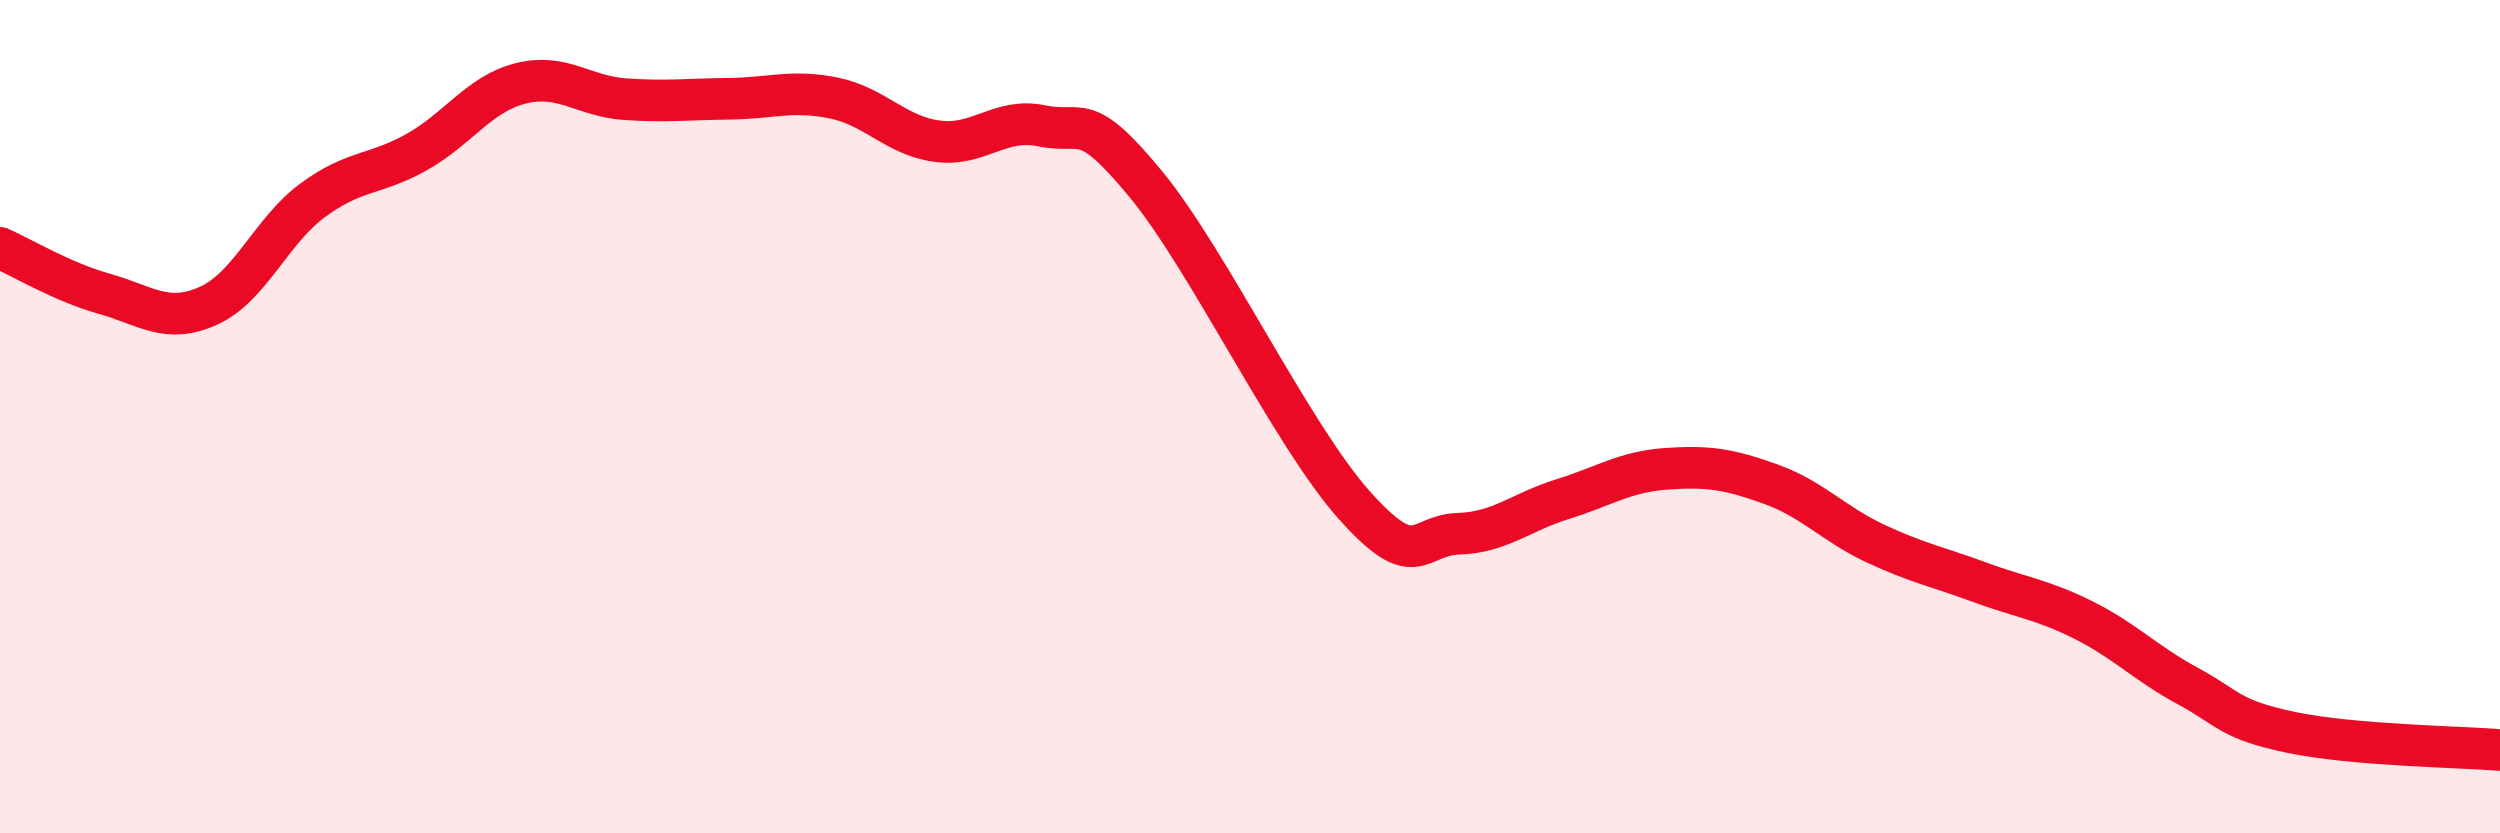
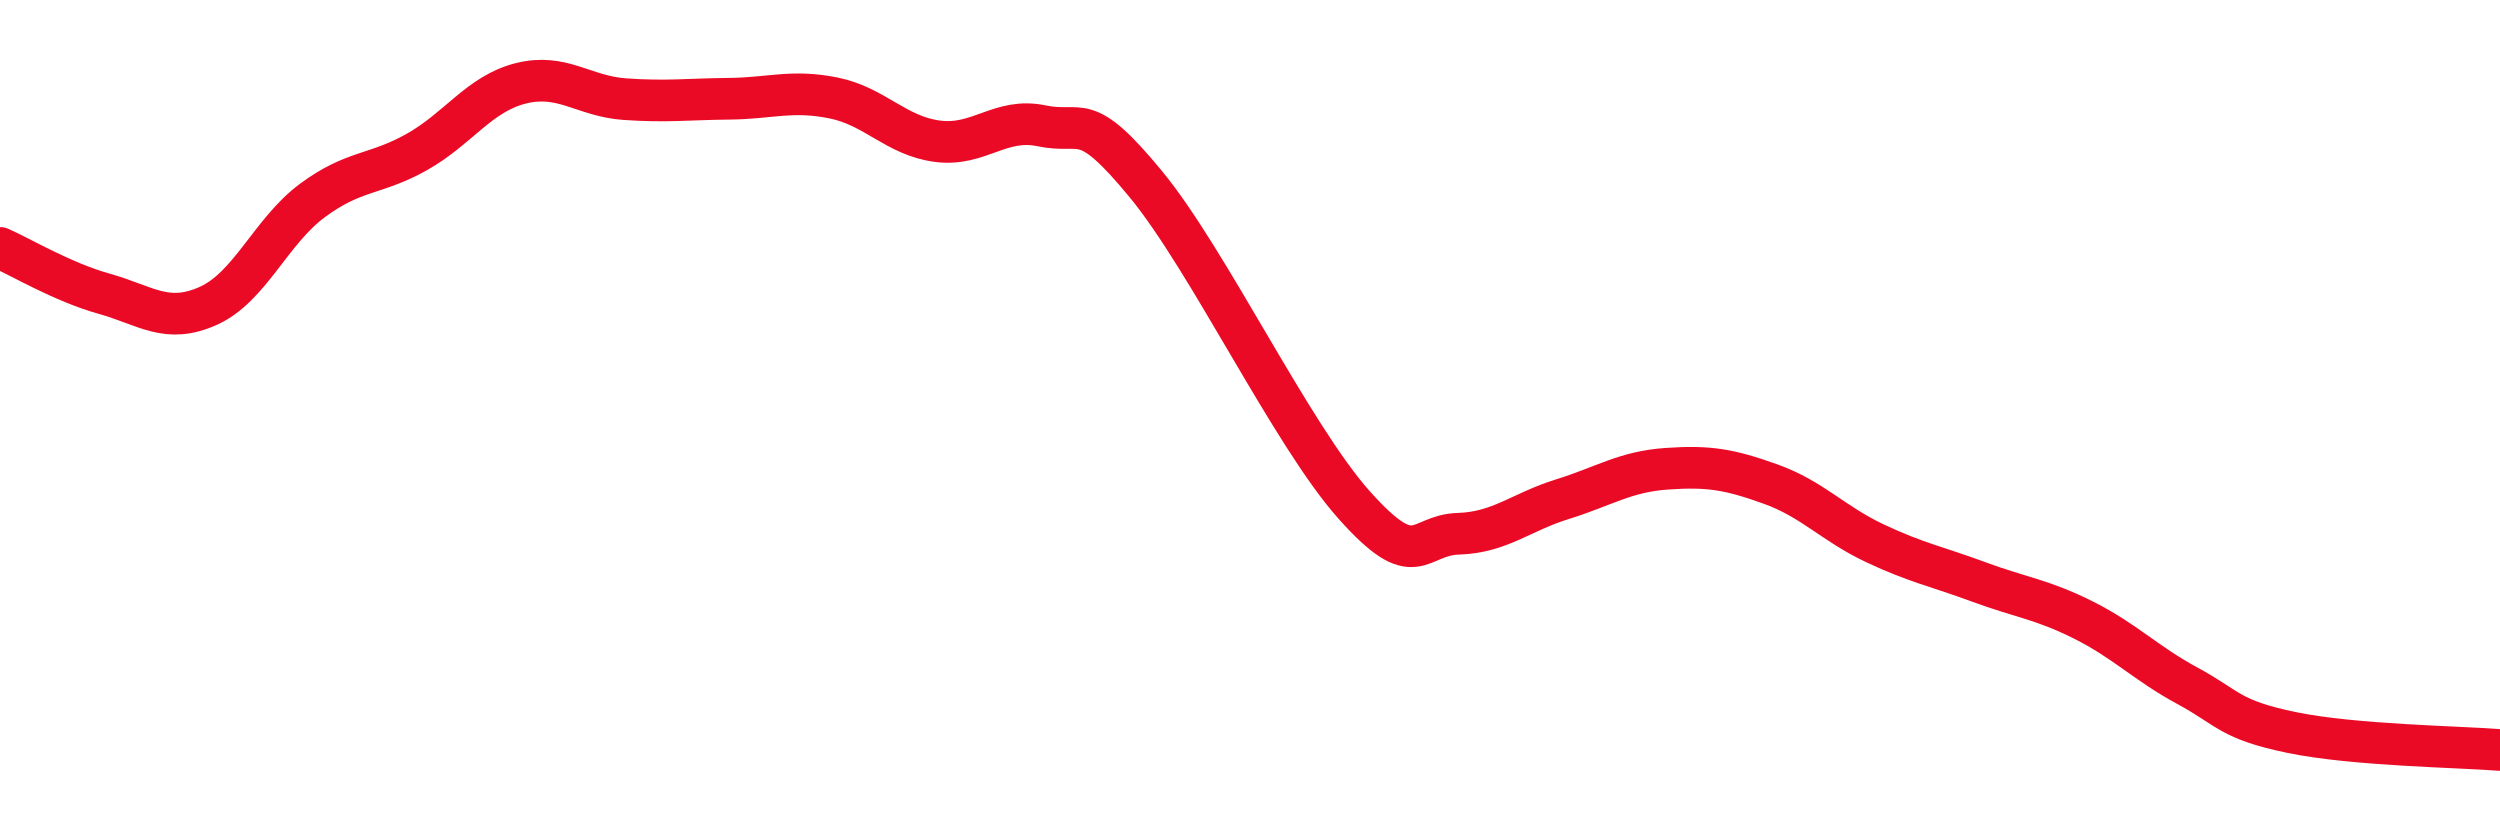
<svg xmlns="http://www.w3.org/2000/svg" width="60" height="20" viewBox="0 0 60 20">
-   <path d="M 0,5.95 C 0.5,6.17 1.5,6.77 2.5,7.05 C 3.5,7.33 4,7.79 5,7.34 C 6,6.89 6.5,5.55 7.5,4.81 C 8.5,4.07 9,4.21 10,3.65 C 11,3.09 11.5,2.25 12.5,2 C 13.5,1.75 14,2.31 15,2.38 C 16,2.45 16.5,2.38 17.5,2.37 C 18.5,2.36 19,2.15 20,2.35 C 21,2.55 21.5,3.26 22.5,3.39 C 23.5,3.52 24,2.81 25,3.02 C 26,3.23 26,2.6 27.5,4.42 C 29,6.24 31,10.44 32.5,12.12 C 34,13.8 34,12.84 35,12.81 C 36,12.78 36.5,12.29 37.5,11.98 C 38.5,11.67 39,11.32 40,11.25 C 41,11.18 41.5,11.26 42.5,11.62 C 43.5,11.98 44,12.57 45,13.04 C 46,13.51 46.5,13.6 47.5,13.97 C 48.5,14.34 49,14.38 50,14.88 C 51,15.38 51.5,15.92 52.5,16.46 C 53.5,17 53.5,17.27 55,17.58 C 56.5,17.89 59,17.92 60,18L60 20L0 20Z" fill="#EB0A25" opacity="0.1" stroke-linecap="round" stroke-linejoin="round" />
  <path d="M 0,5.95 C 0.5,6.17 1.5,6.77 2.5,7.05 C 3.5,7.33 4,7.79 5,7.34 C 6,6.89 6.5,5.55 7.5,4.81 C 8.5,4.07 9,4.21 10,3.65 C 11,3.09 11.5,2.25 12.5,2 C 13.5,1.75 14,2.31 15,2.38 C 16,2.45 16.5,2.38 17.5,2.37 C 18.5,2.36 19,2.15 20,2.35 C 21,2.55 21.5,3.26 22.5,3.39 C 23.5,3.52 24,2.81 25,3.02 C 26,3.23 26,2.6 27.5,4.42 C 29,6.24 31,10.44 32.5,12.12 C 34,13.8 34,12.84 35,12.81 C 36,12.78 36.5,12.29 37.5,11.98 C 38.5,11.67 39,11.32 40,11.25 C 41,11.18 41.5,11.26 42.5,11.62 C 43.5,11.98 44,12.57 45,13.04 C 46,13.51 46.5,13.6 47.5,13.97 C 48.5,14.34 49,14.38 50,14.88 C 51,15.38 51.5,15.92 52.5,16.46 C 53.5,17 53.5,17.27 55,17.58 C 56.5,17.89 59,17.92 60,18" stroke="#EB0A25" stroke-width="1" fill="none" stroke-linecap="round" stroke-linejoin="round" />
</svg>